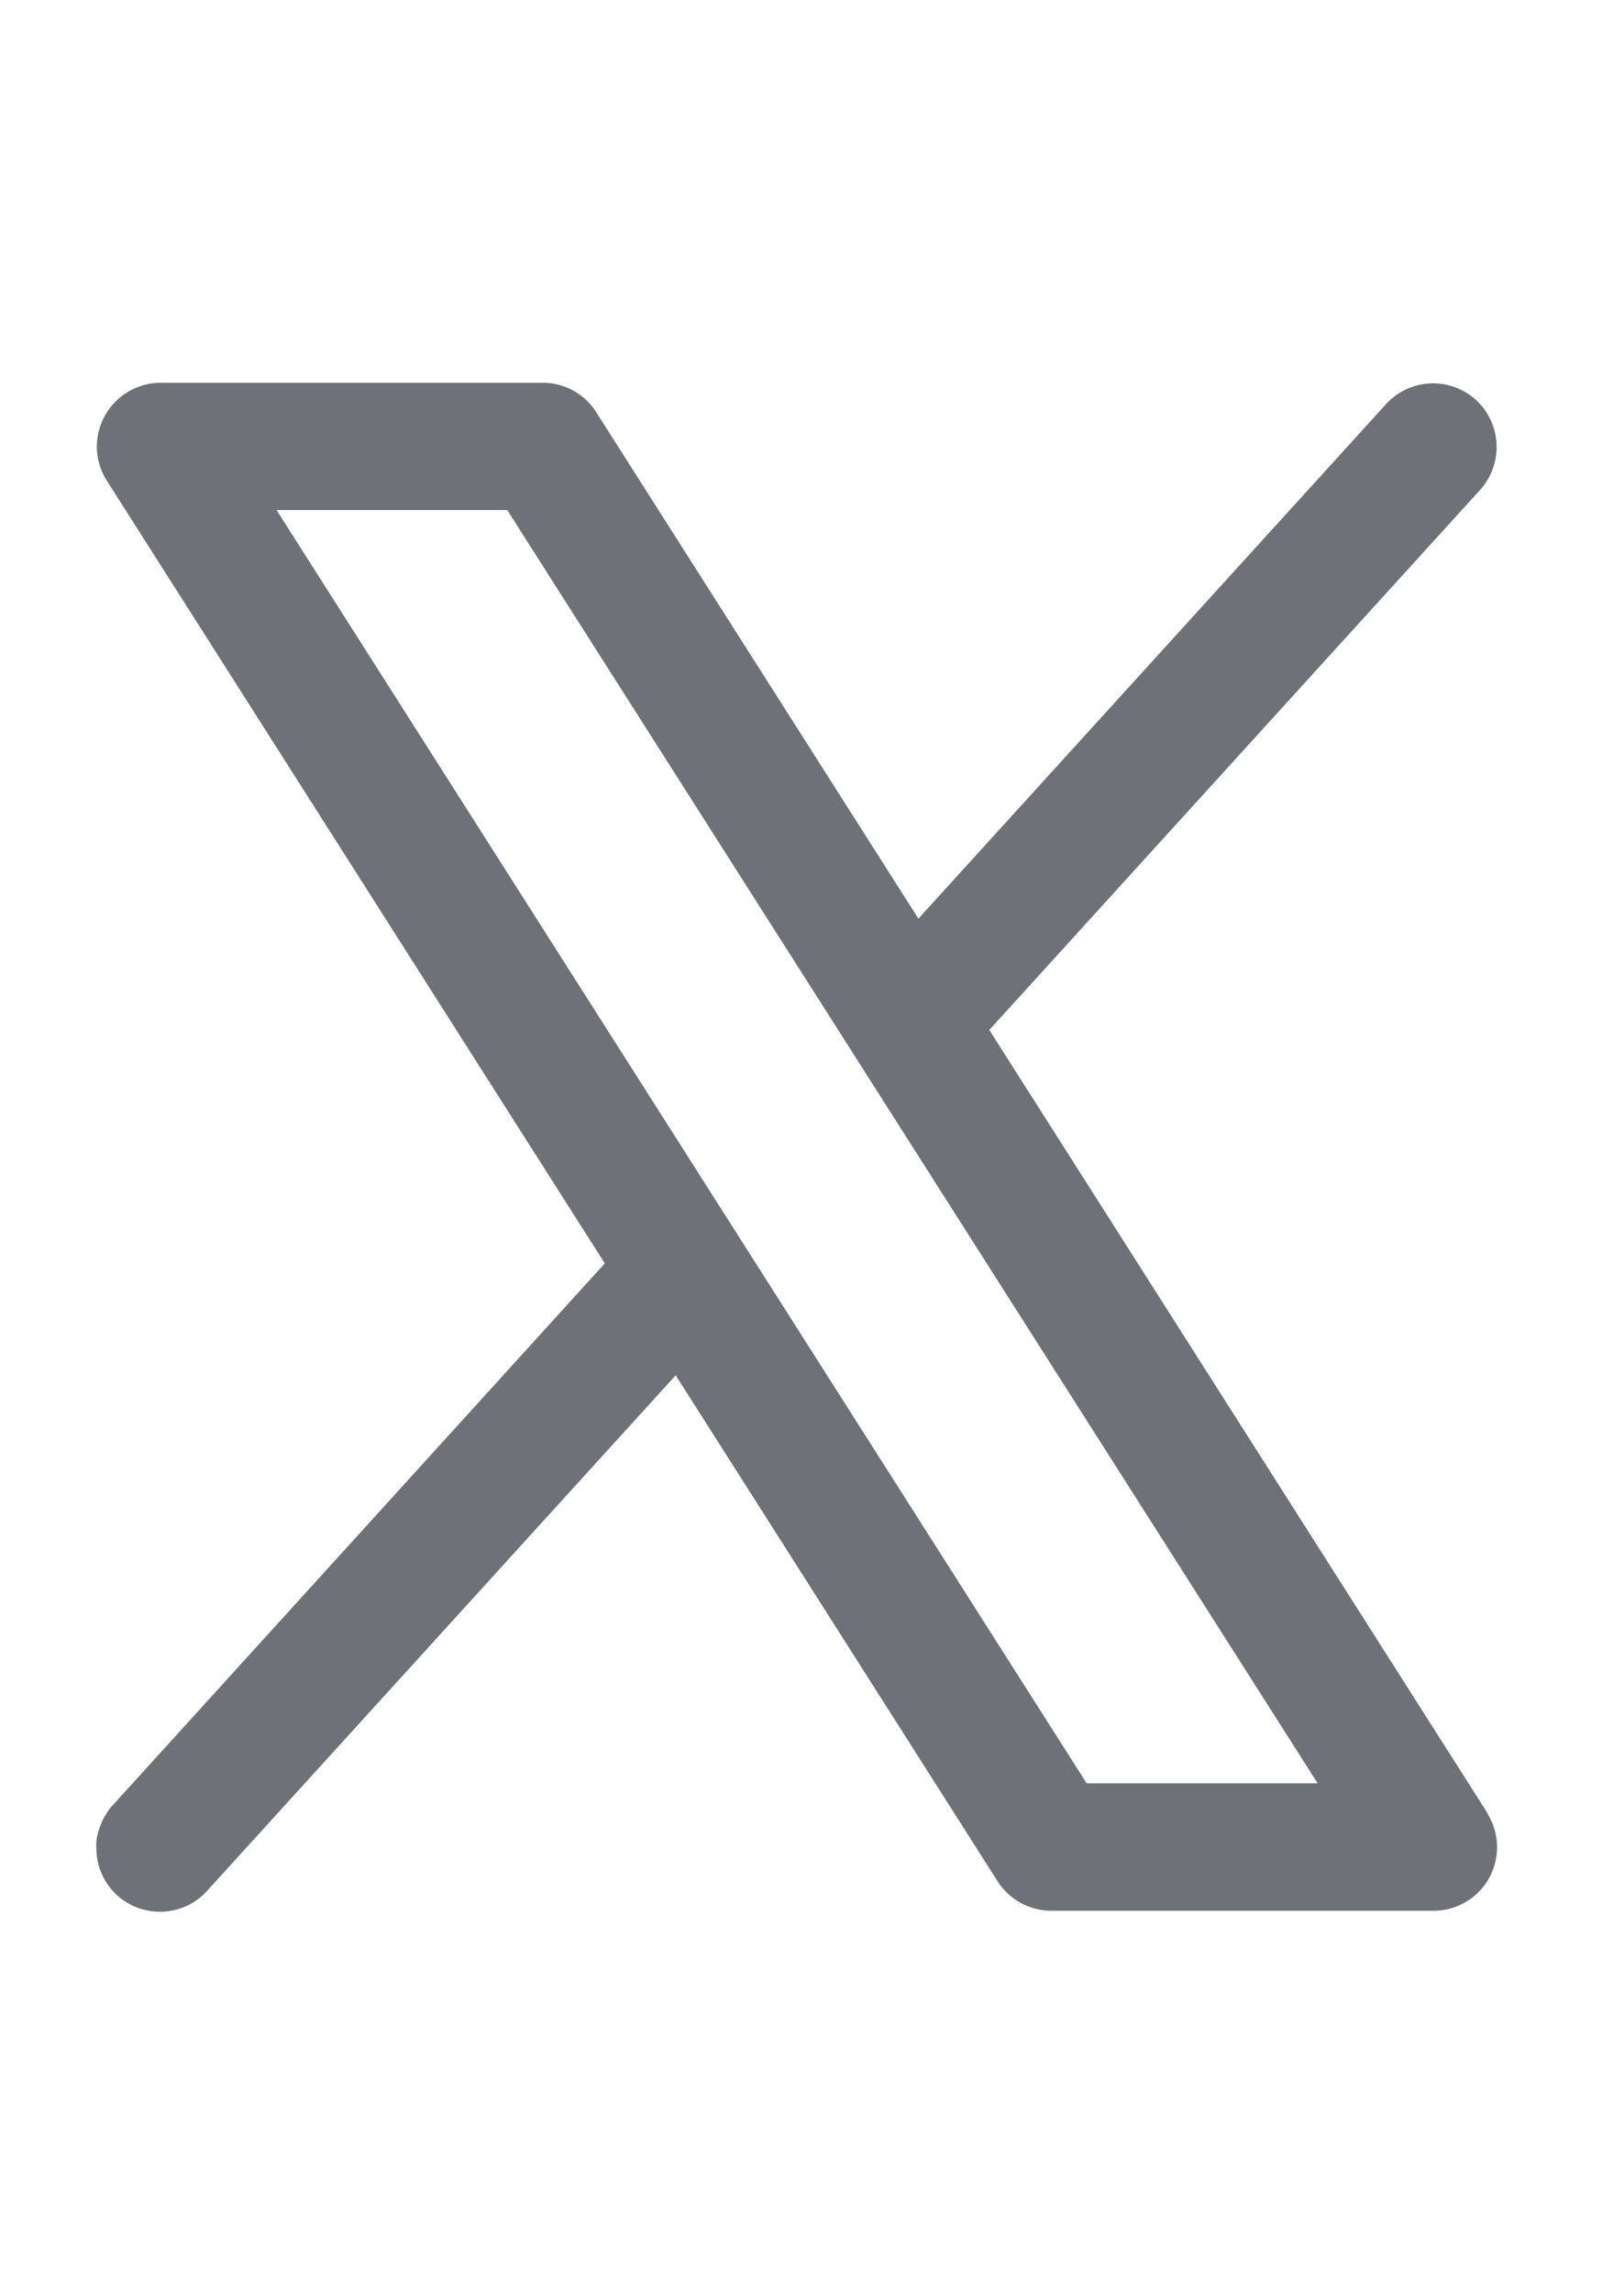
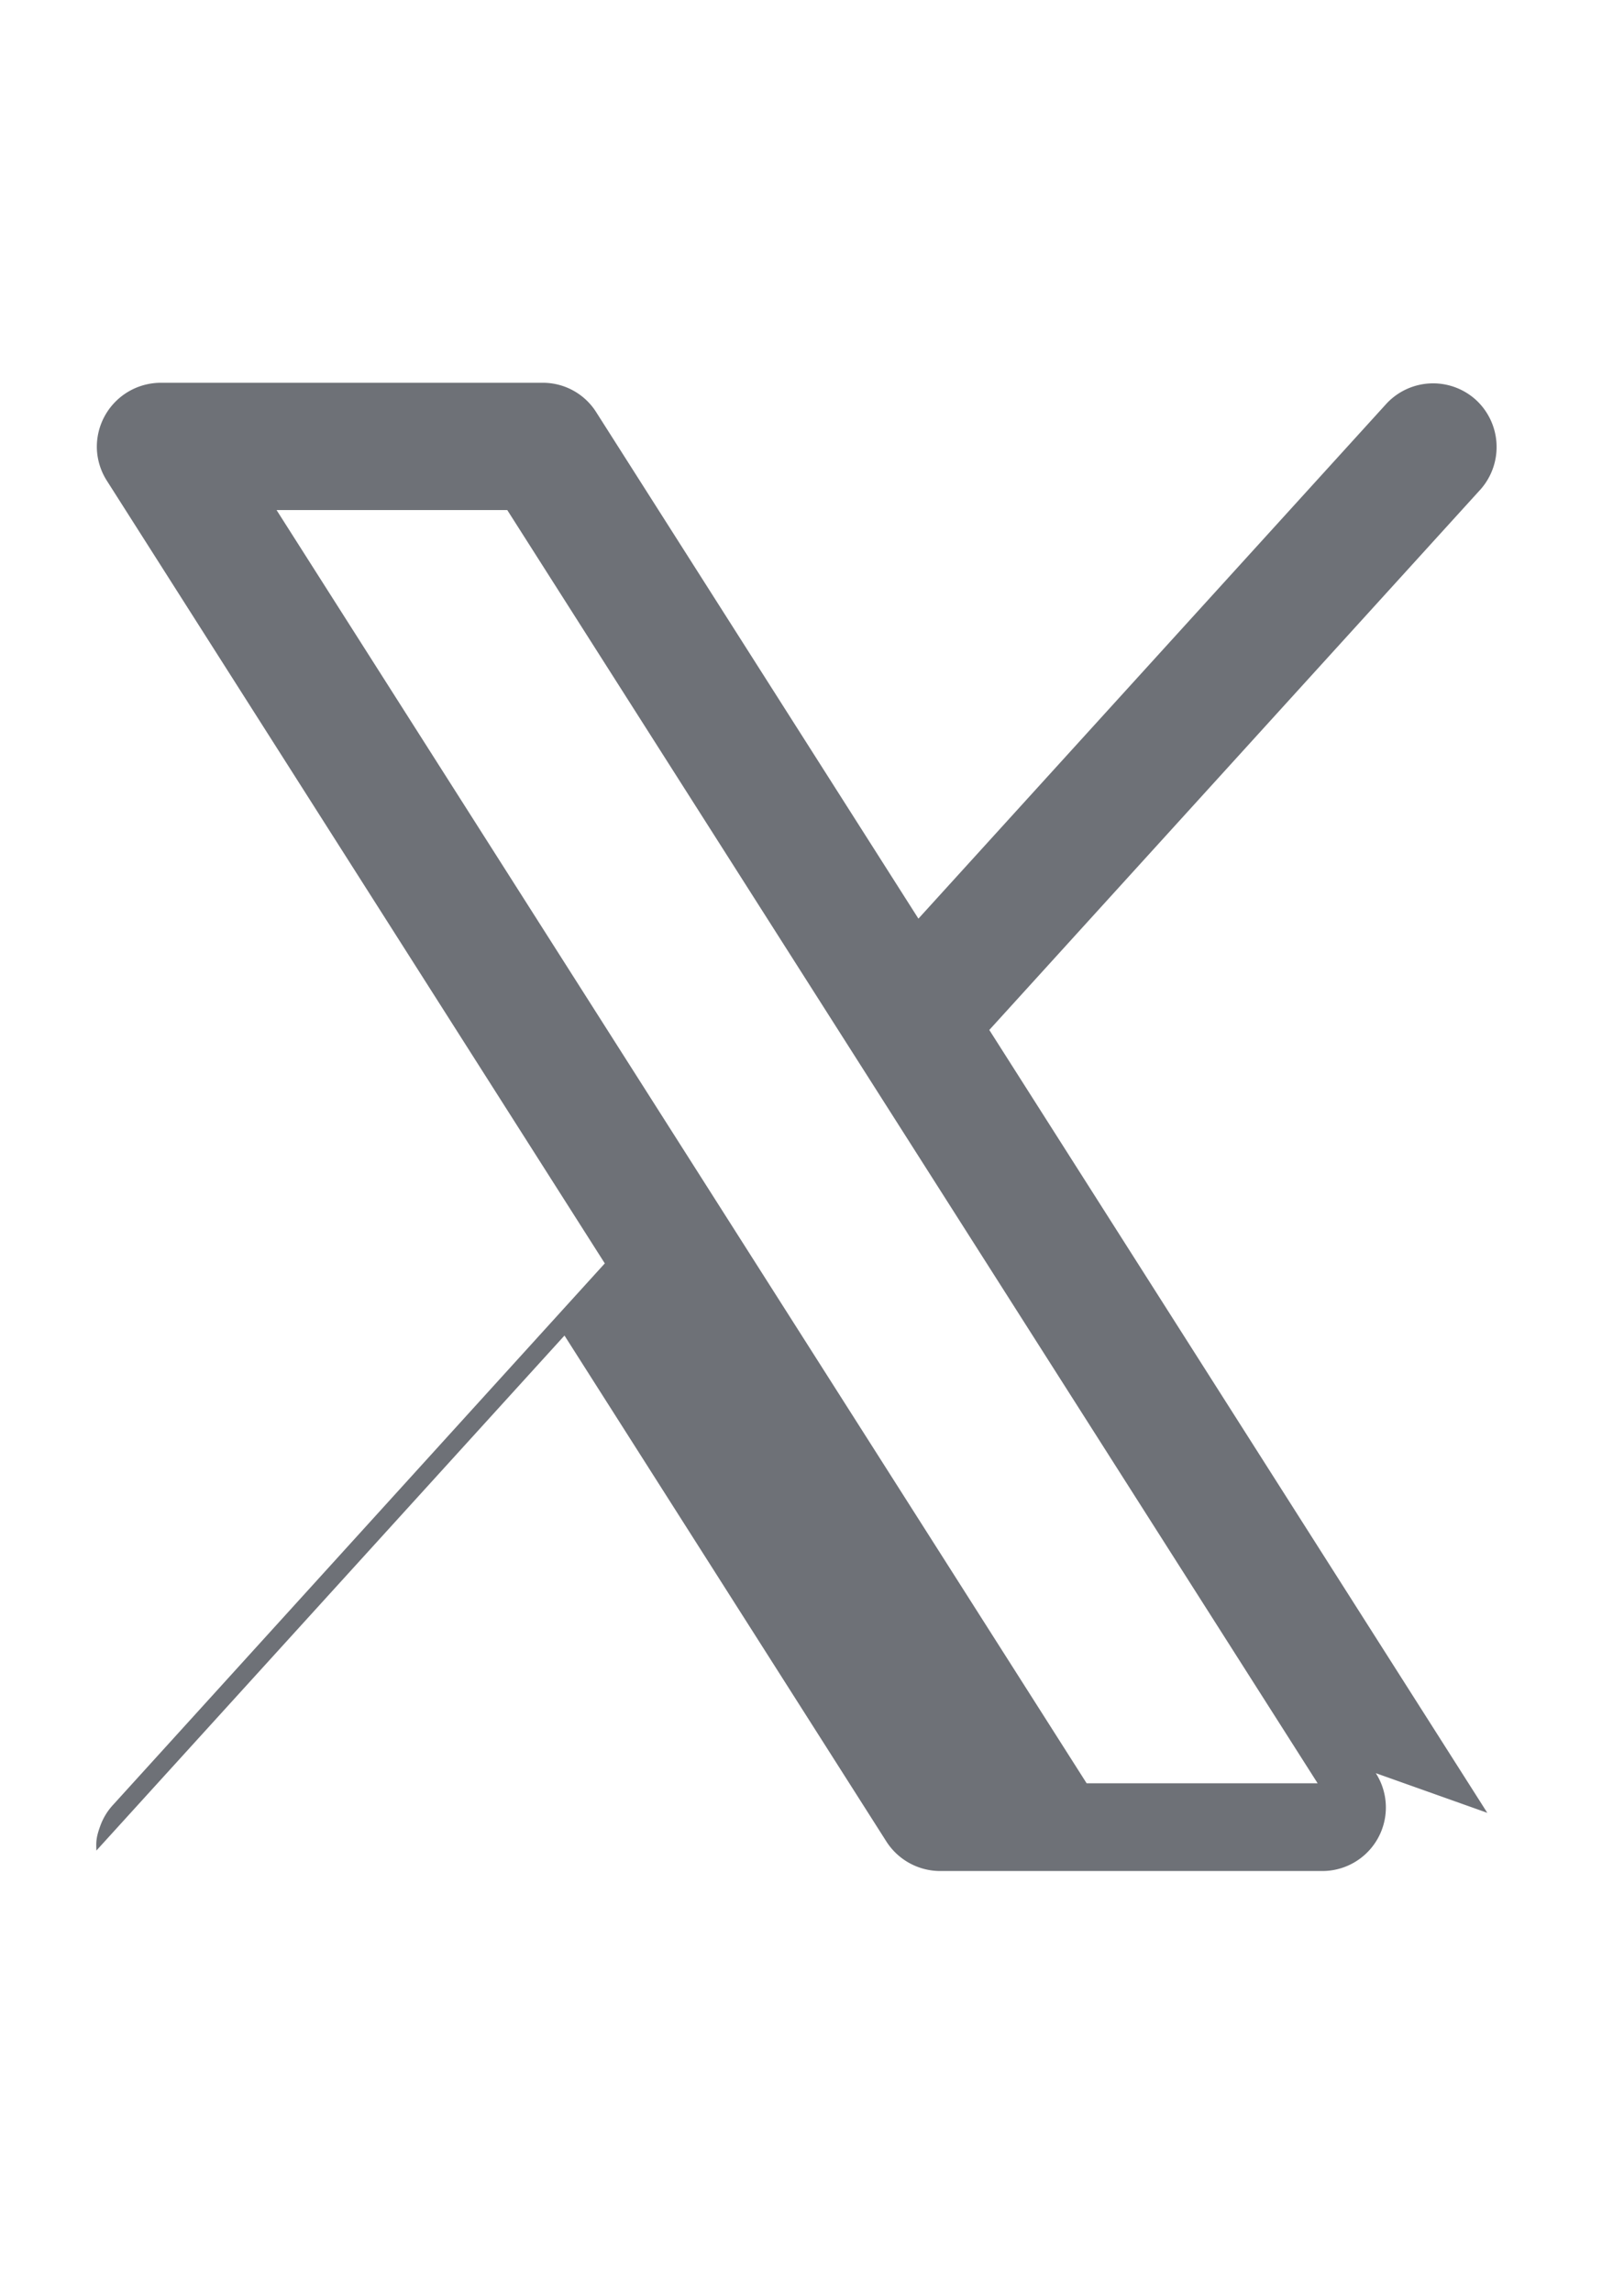
<svg xmlns="http://www.w3.org/2000/svg" width="17" height="24" fill="none">
-   <path fill="#6e7177" d="m15.569 18.972-5.213-8.193L15.5 5.12a.67.67 0 0 0-.05-.935.667.667 0 0 0-.936.039l-4.9 5.39-3.372-5.299a.66.66 0 0 0-.562-.309H1.681a.67.67 0 0 0-.667.688c.004.119.04.236.104.336l5.213 8.192-5.144 5.663q-.091.097-.137.223c-.046.126-.044.171-.041.259a.664.664 0 0 0 .701.639.66.66 0 0 0 .463-.223l4.9-5.39 3.372 5.299a.67.67 0 0 0 .562.305h3.997a.665.665 0 0 0 .562-1.024zm-4.194-.309L2.895 5.338H5.31l8.483 13.325z" />
+   <path fill="#6e7177" d="m15.569 18.972-5.213-8.193L15.5 5.12a.67.67 0 0 0-.05-.935.667.667 0 0 0-.936.039l-4.9 5.39-3.372-5.299a.66.66 0 0 0-.562-.309H1.681a.67.67 0 0 0-.667.688c.004.119.04.236.104.336l5.213 8.192-5.144 5.663q-.091.097-.137.223c-.046.126-.044.171-.041.259l4.9-5.39 3.372 5.299a.67.67 0 0 0 .562.305h3.997a.665.665 0 0 0 .562-1.024zm-4.194-.309L2.895 5.338H5.31l8.483 13.325z" />
</svg>